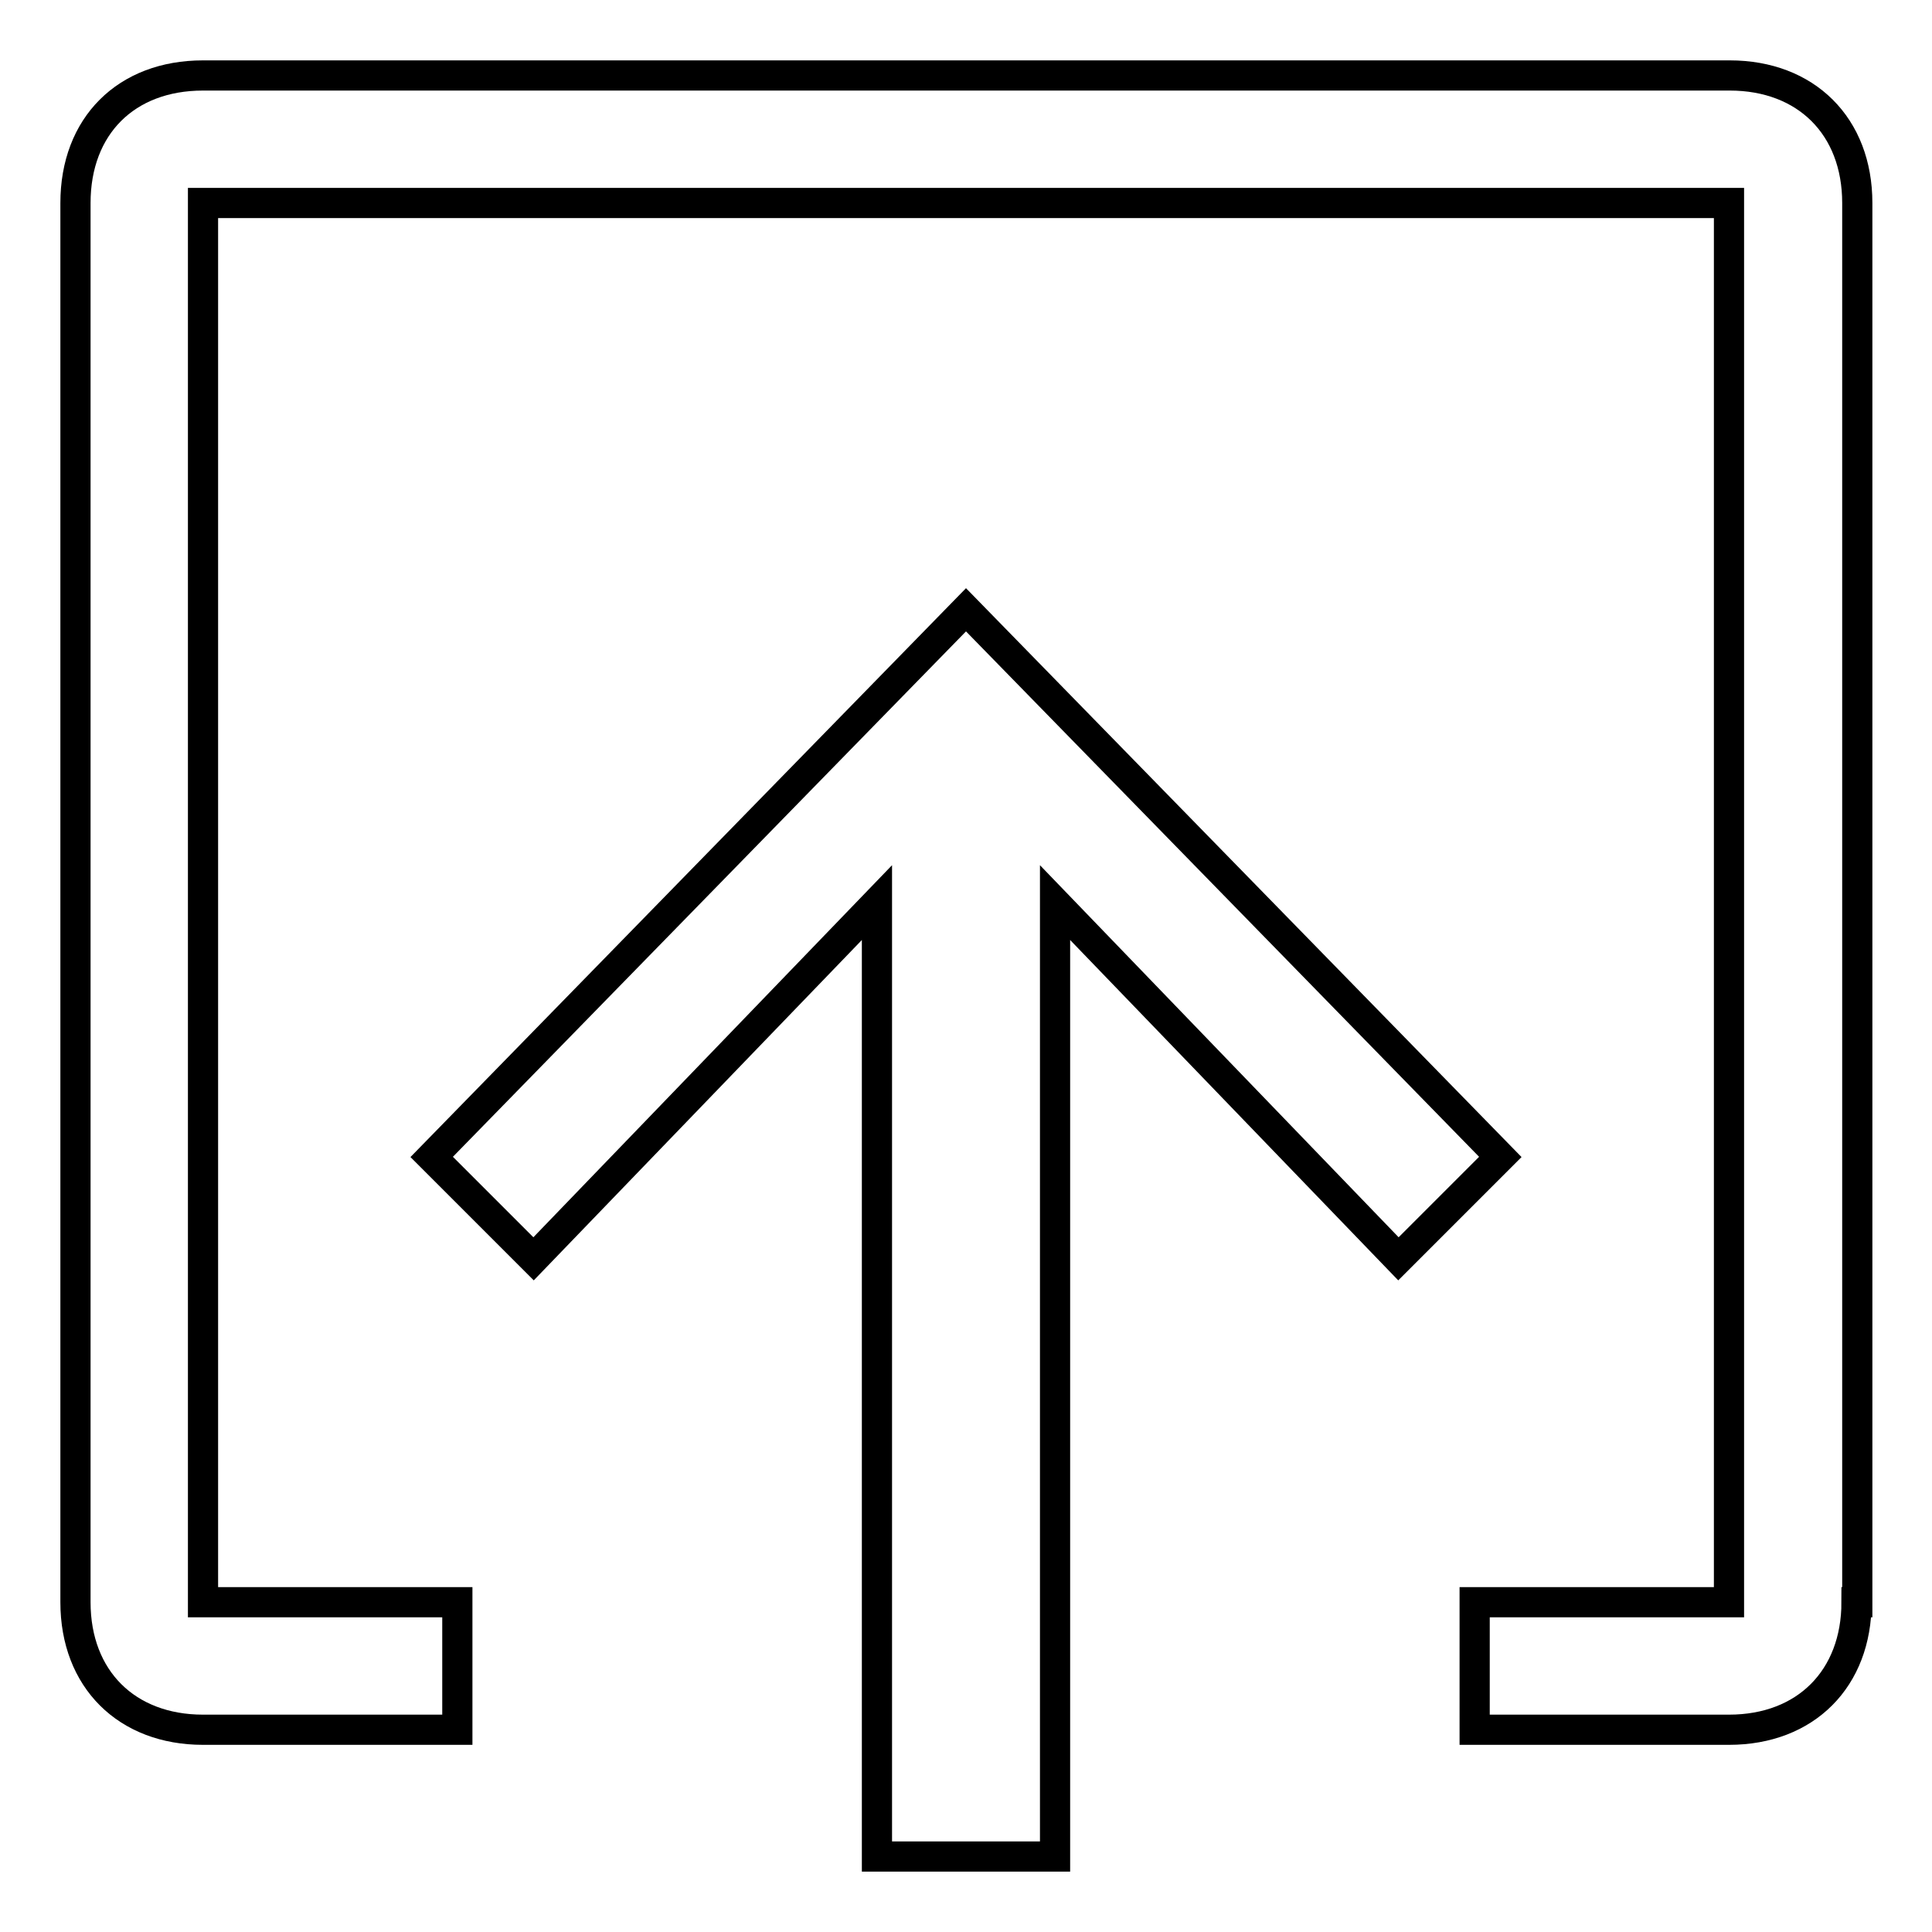
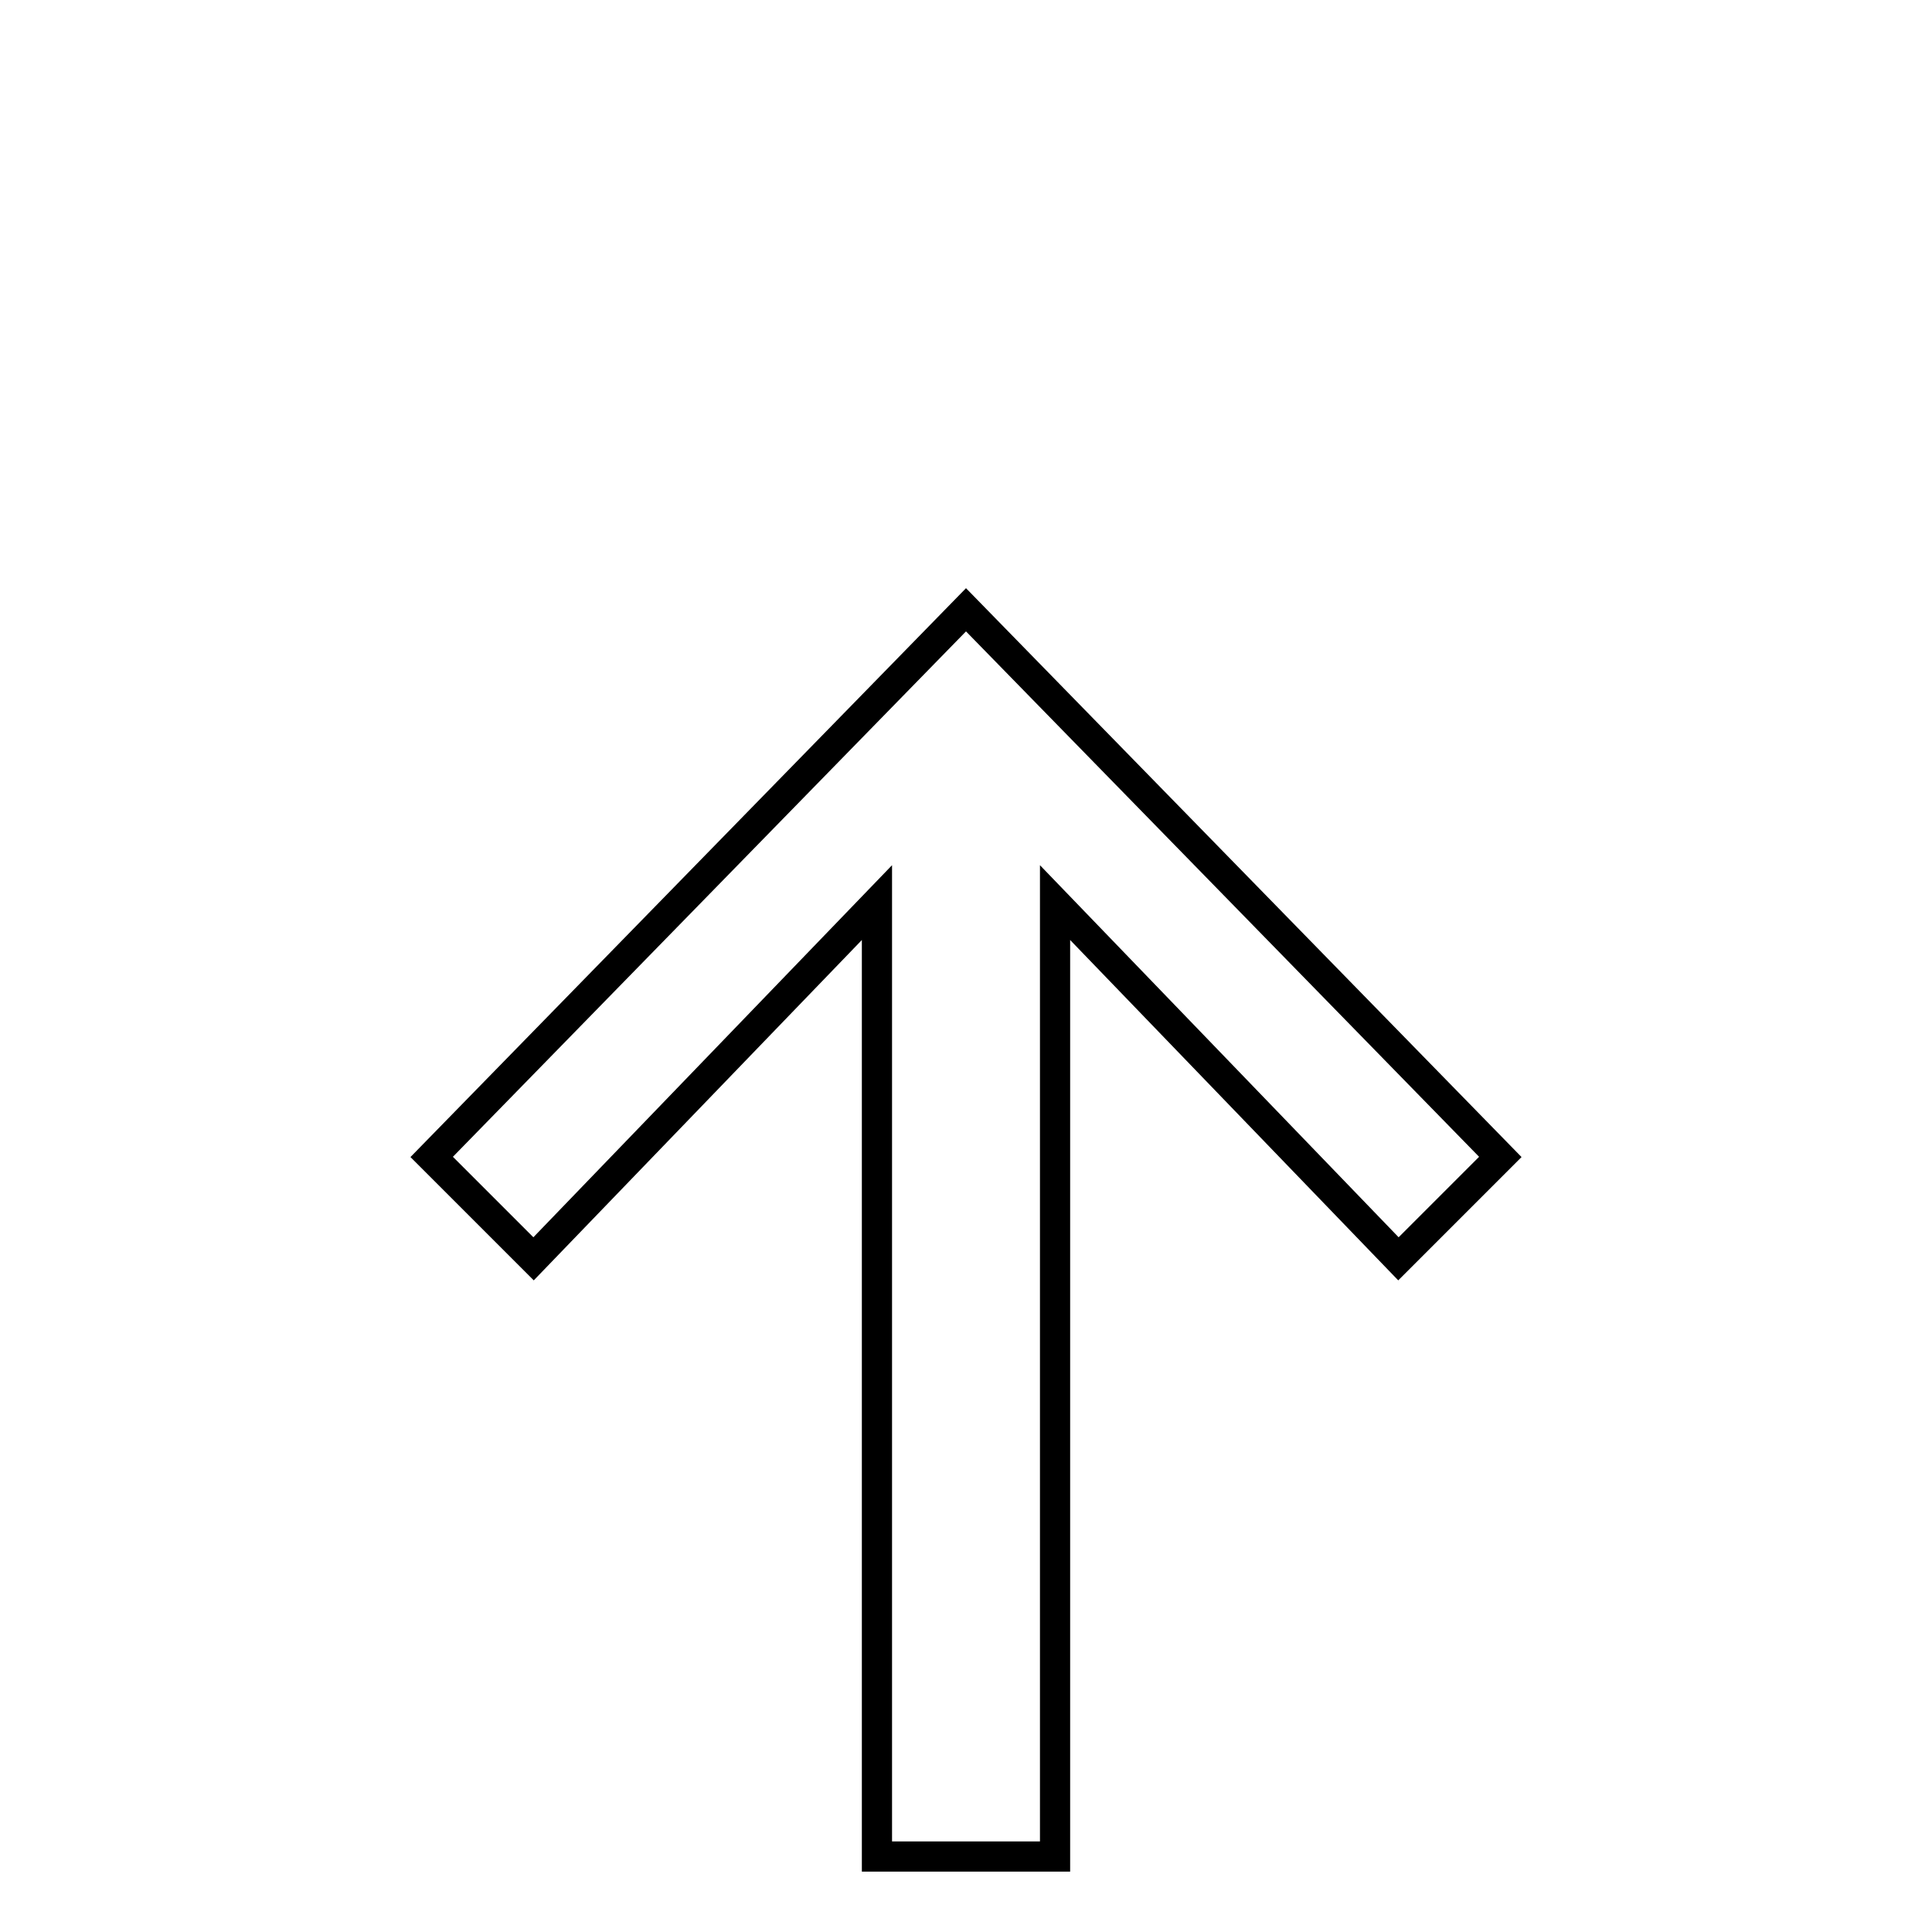
<svg xmlns="http://www.w3.org/2000/svg" version="1.1" x="0px" y="0px" viewBox="0 0 256 256" enable-background="new 0 0 256 256" xml:space="preserve">
  <g>
    <path stroke-width="4" fill-opacity="0" stroke="#000000" d="M70.7,166.8l45.5-47.2V246h23.6V119.6l45.5,47.2l13.5-13.5L128,80.8l-70.8,72.5L70.7,166.8z" />
-     <path stroke-width="4" fill-opacity="0" stroke="#000000" d="M246,212.3c0,10.1-6.7,16.9-16.9,16.9h-33.7v-16.9h33.7V26.9H26.9v185.4h33.7v16.9H26.9 c-10.1,0-16.9-6.7-16.9-16.9V26.9C10,16.7,16.7,10,26.9,10h202.3c10.1,0,16.9,6.7,16.9,16.9V212.3z" />
  </g>
</svg>